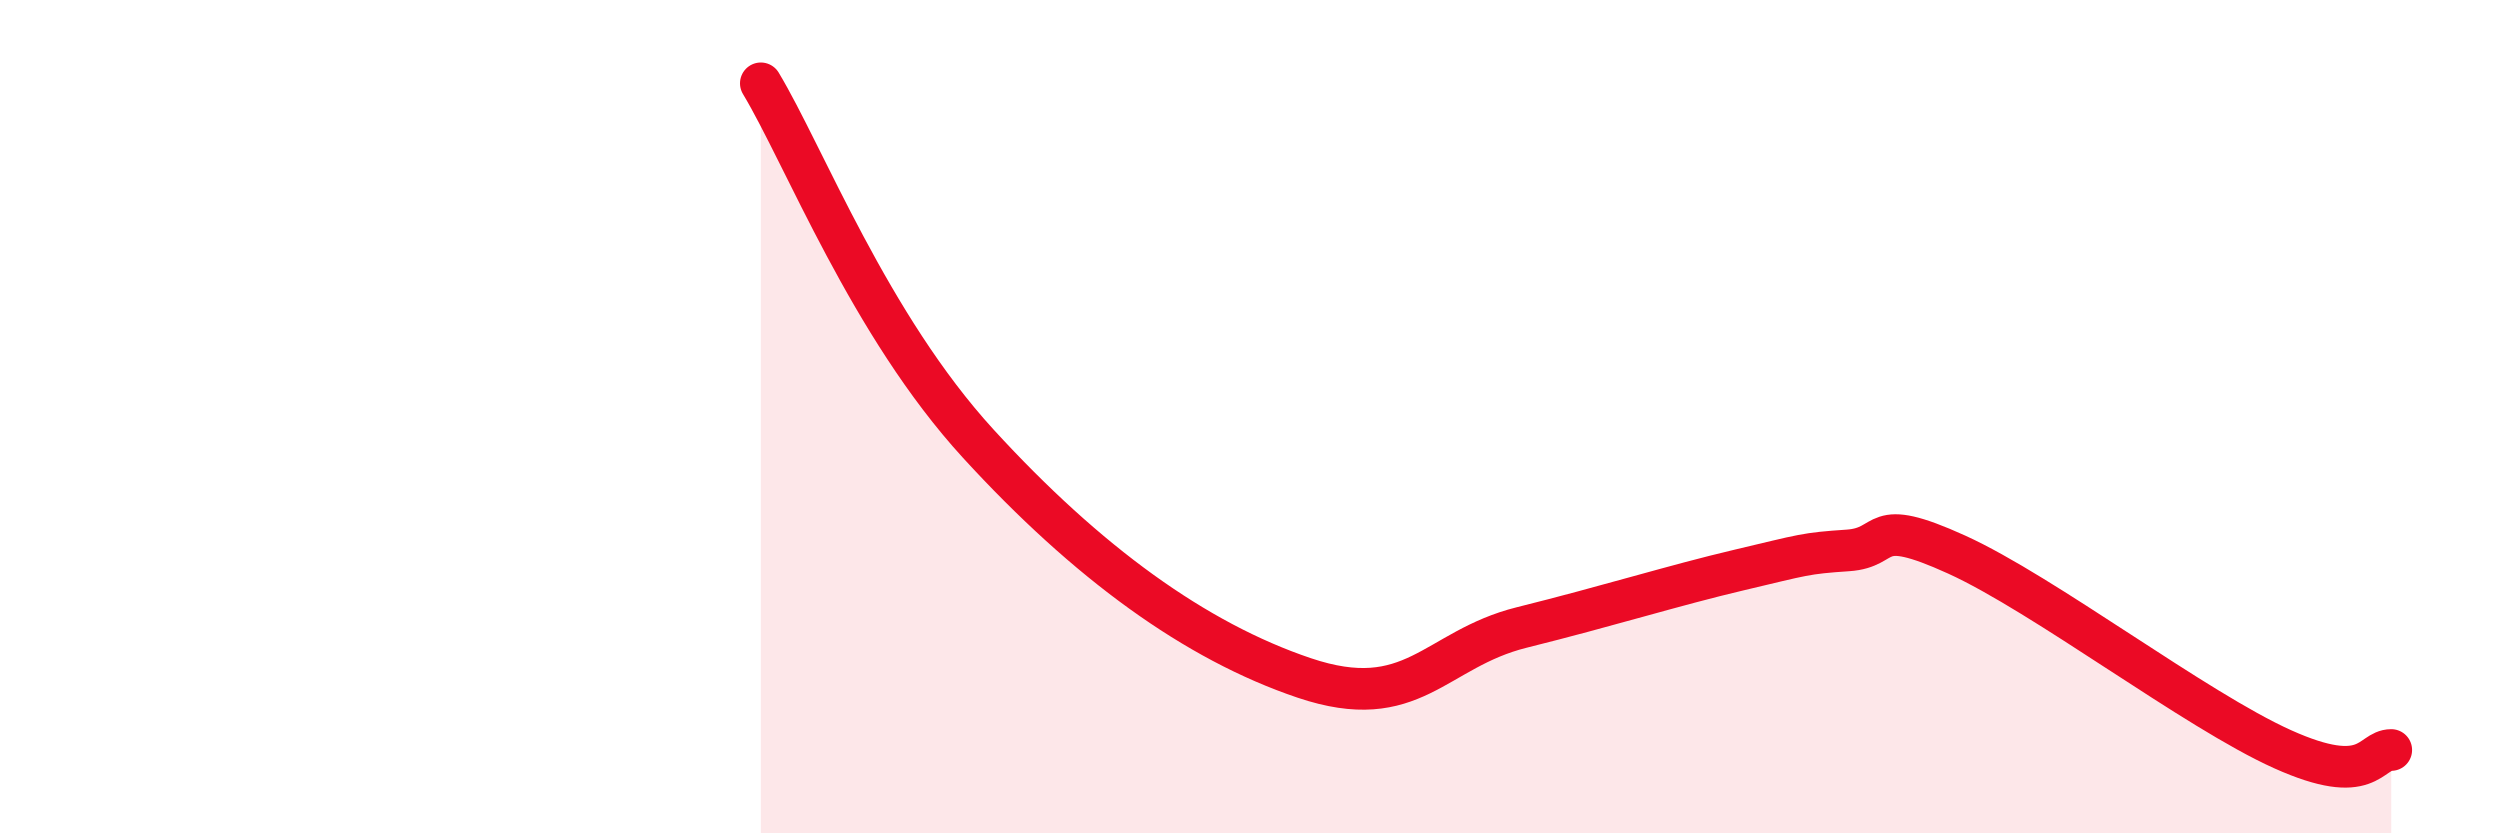
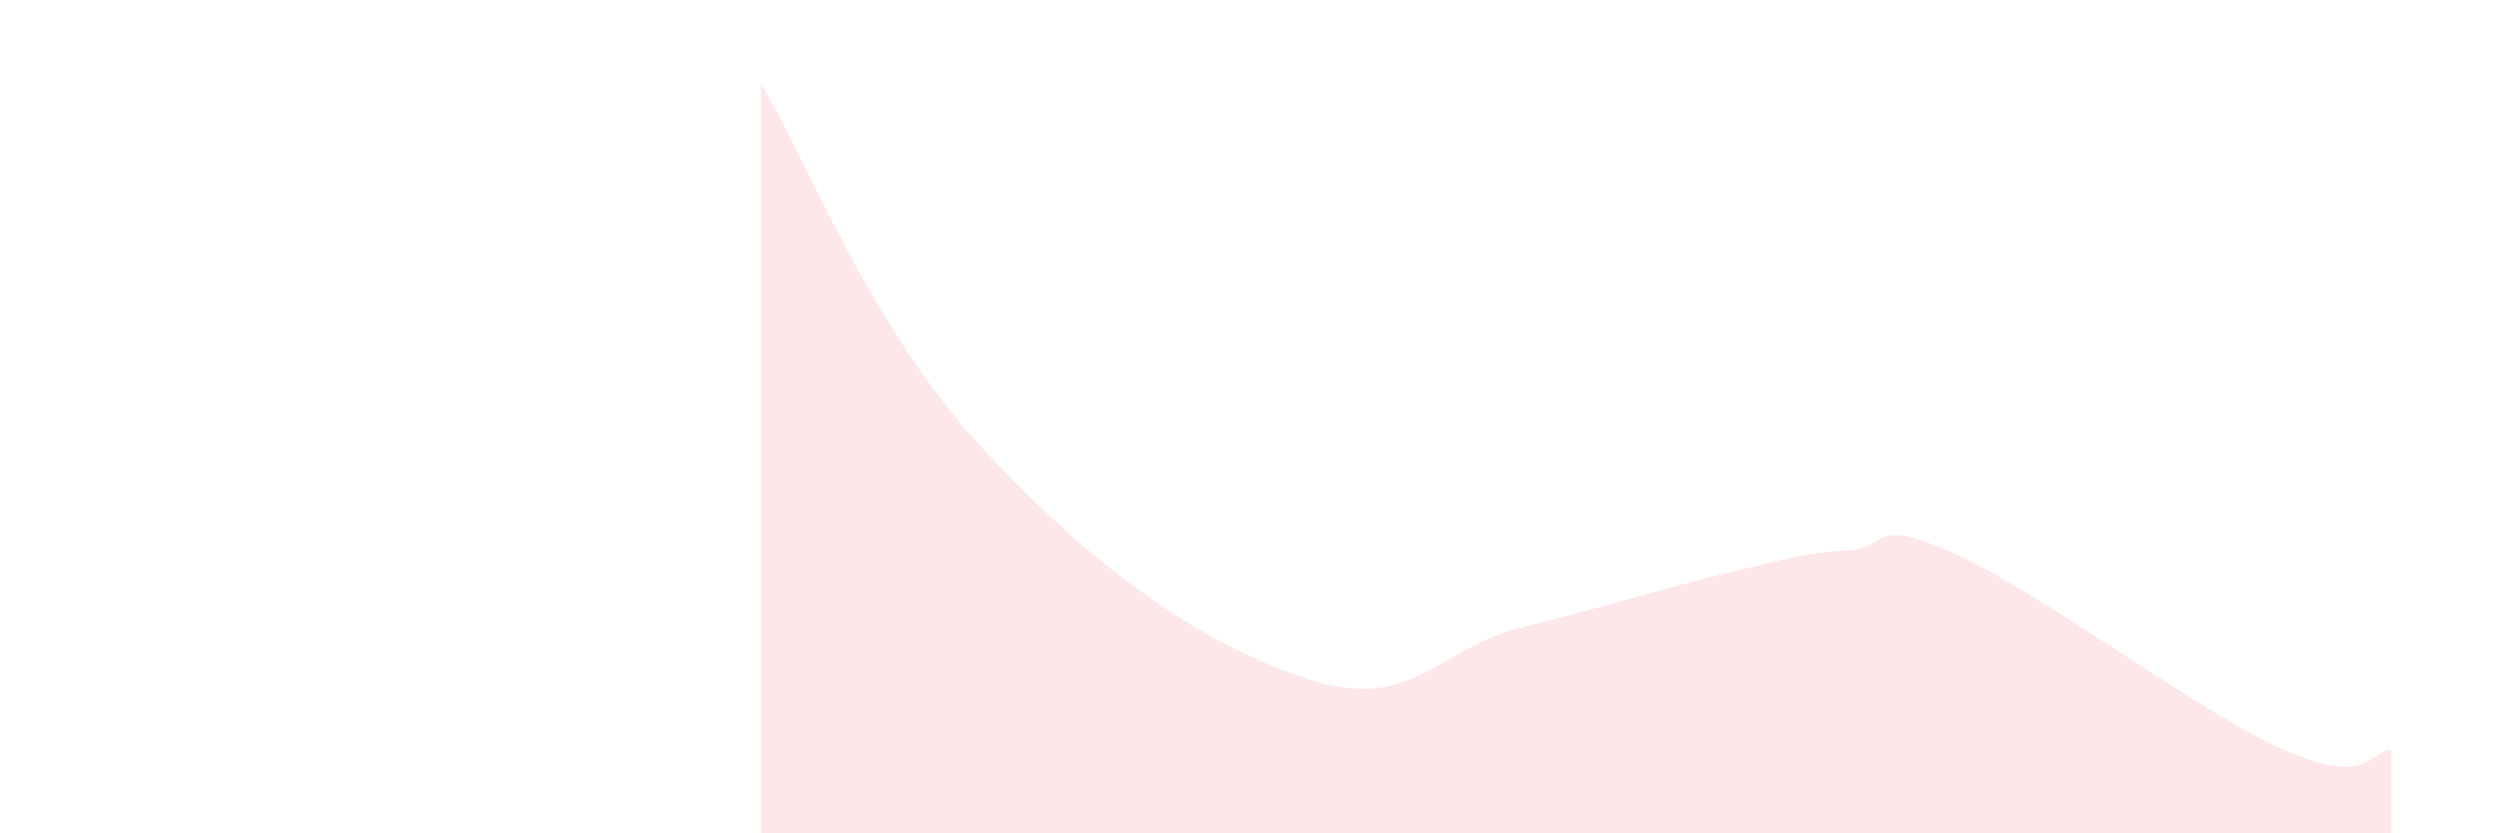
<svg xmlns="http://www.w3.org/2000/svg" width="60" height="20" viewBox="0 0 60 20">
  <path d="M 18.26,2 C 19.3,3.73 20.87,7.8 23.48,10.65 C 26.09,13.5 28.69,15.39 31.3,16.27 C 33.91,17.15 34.43,15.58 36.52,15.06 C 38.61,14.54 40.17,14.05 41.74,13.68 C 43.31,13.31 43.31,13.28 44.35,13.21 C 45.39,13.14 44.87,12.36 46.96,13.31 C 49.05,14.26 52.69,17.04 54.78,17.98 C 56.87,18.92 56.87,18 57.39,18L57.39 20L18.26 20Z" fill="#EB0A25" opacity="0.1" stroke-linecap="round" stroke-linejoin="round" />
-   <path d="M 18.26,2 C 19.3,3.73 20.87,7.8 23.48,10.65 C 26.09,13.5 28.69,15.39 31.3,16.27 C 33.91,17.15 34.43,15.58 36.52,15.06 C 38.61,14.54 40.17,14.05 41.74,13.68 C 43.31,13.31 43.31,13.28 44.35,13.21 C 45.39,13.14 44.87,12.36 46.96,13.31 C 49.05,14.26 52.69,17.04 54.78,17.98 C 56.87,18.92 56.87,18 57.39,18" stroke="#EB0A25" stroke-width="1" fill="none" stroke-linecap="round" stroke-linejoin="round" />
</svg>